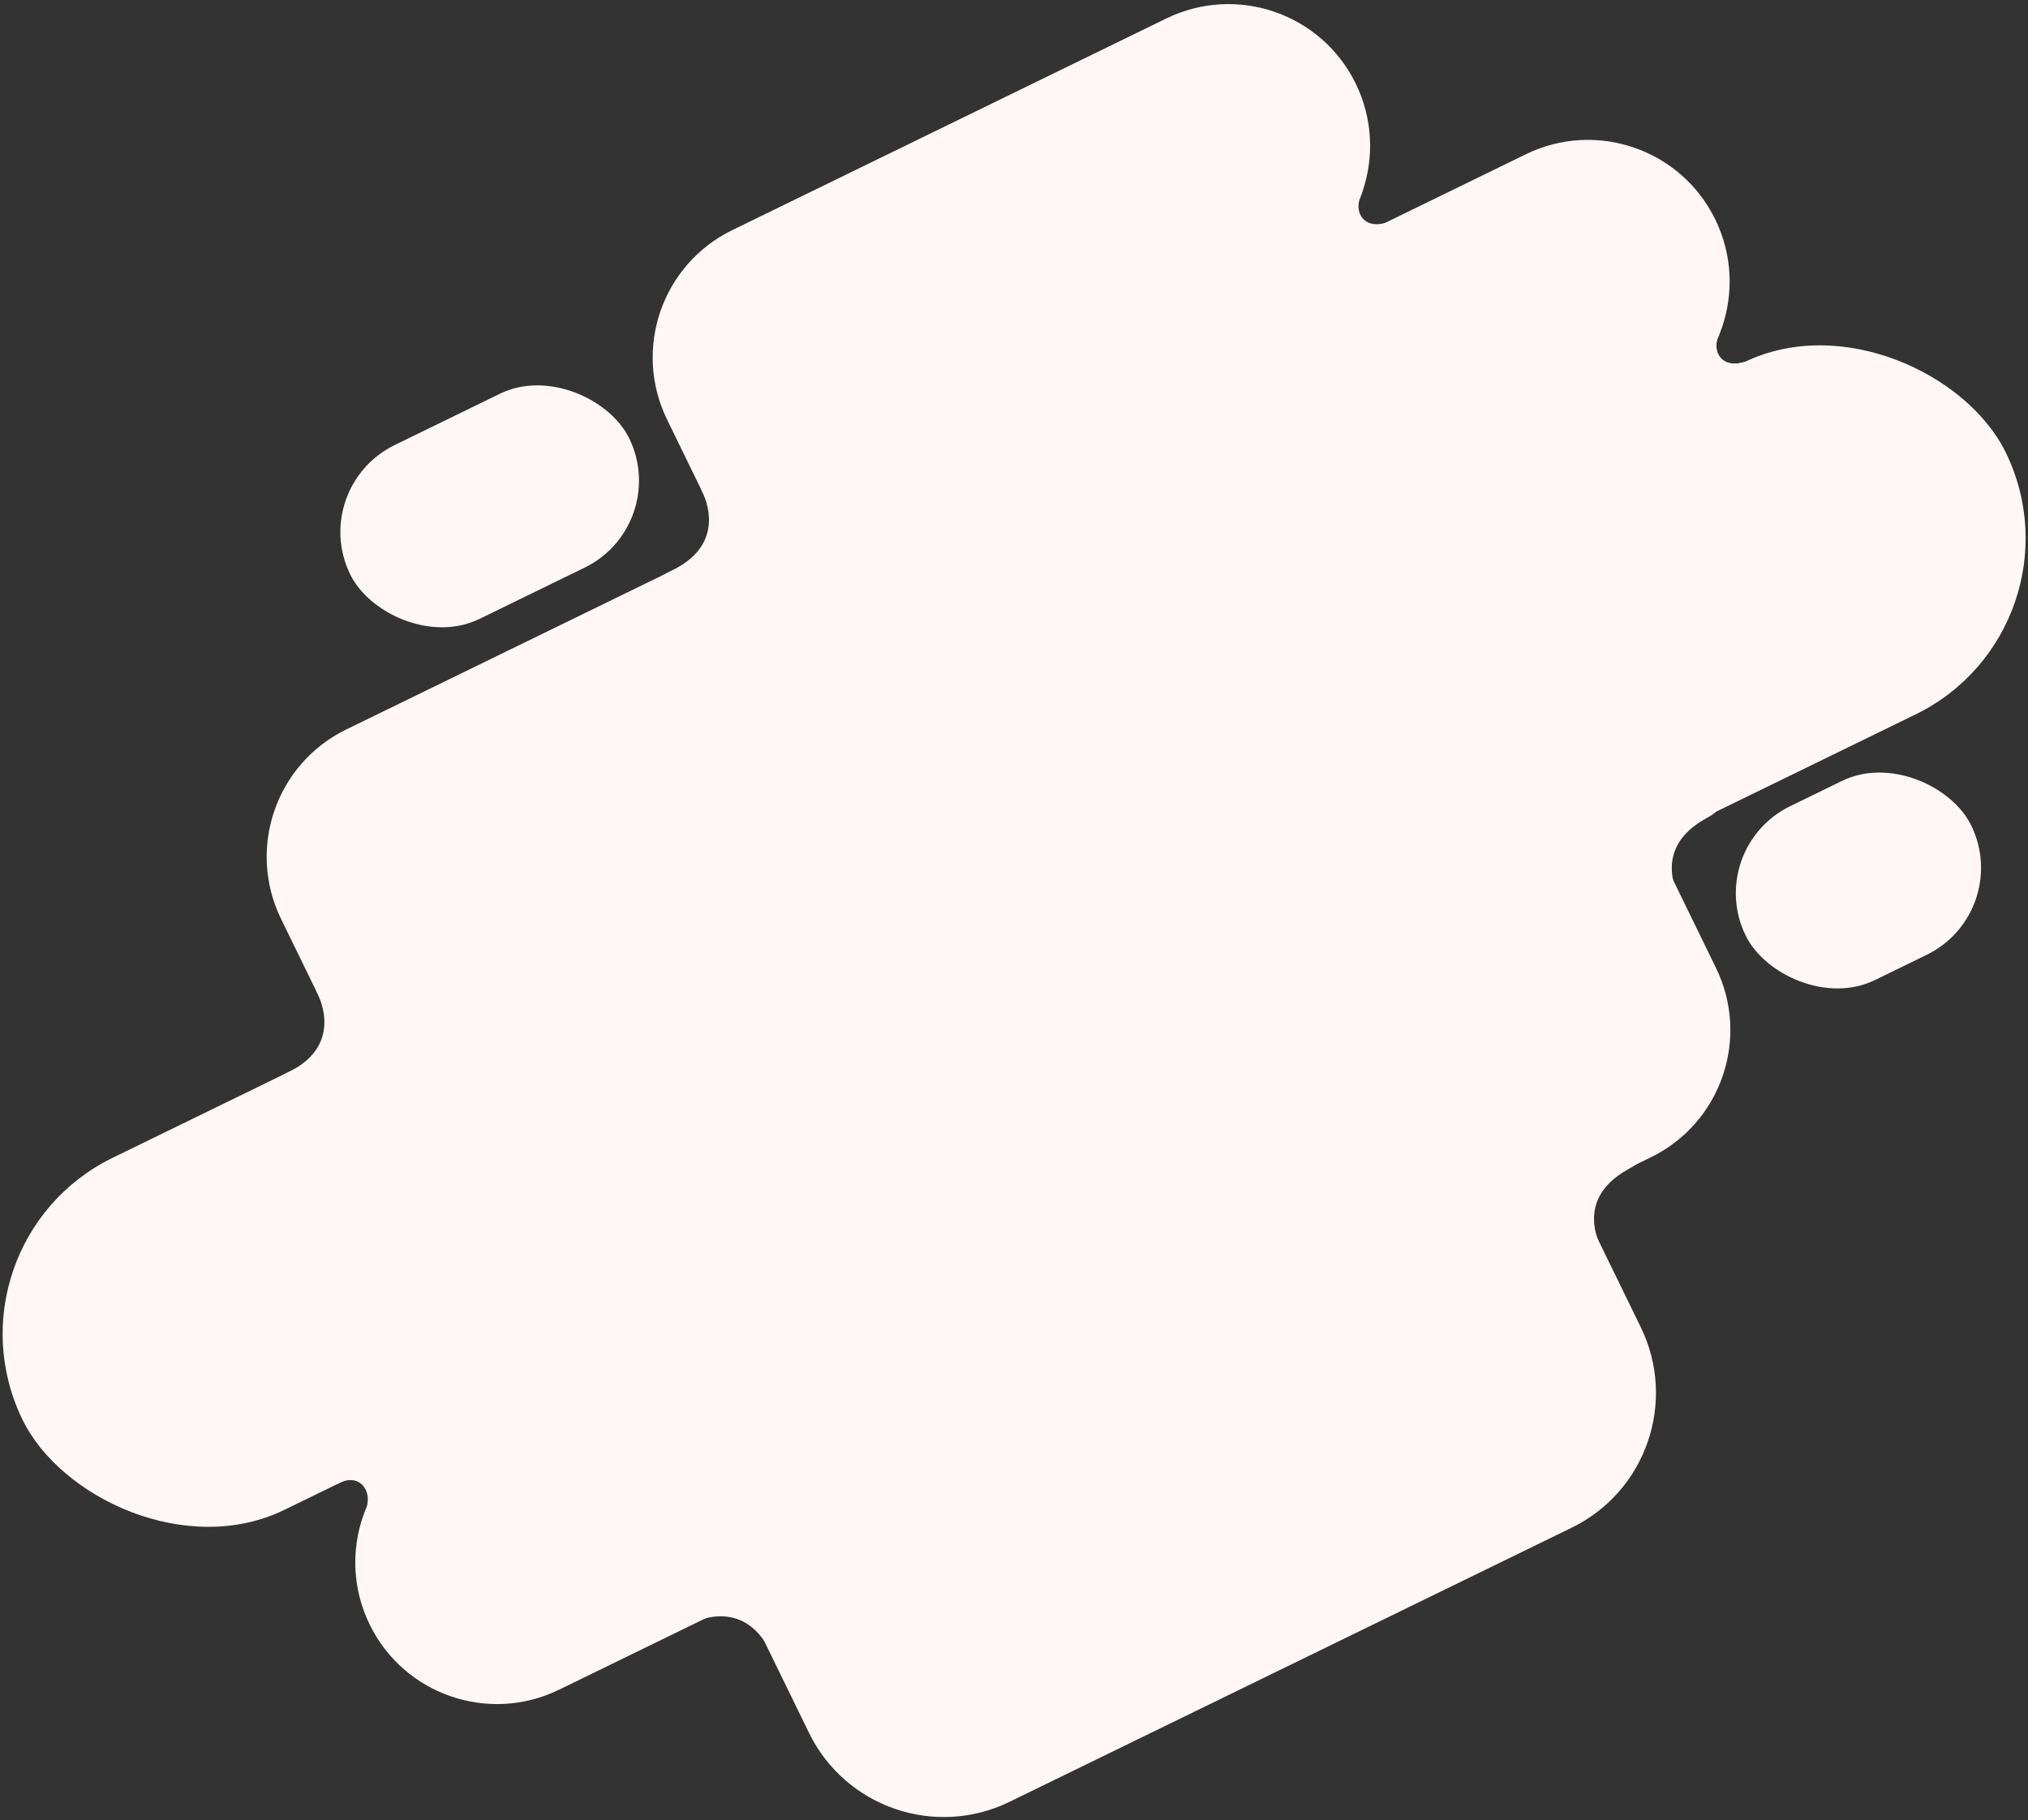
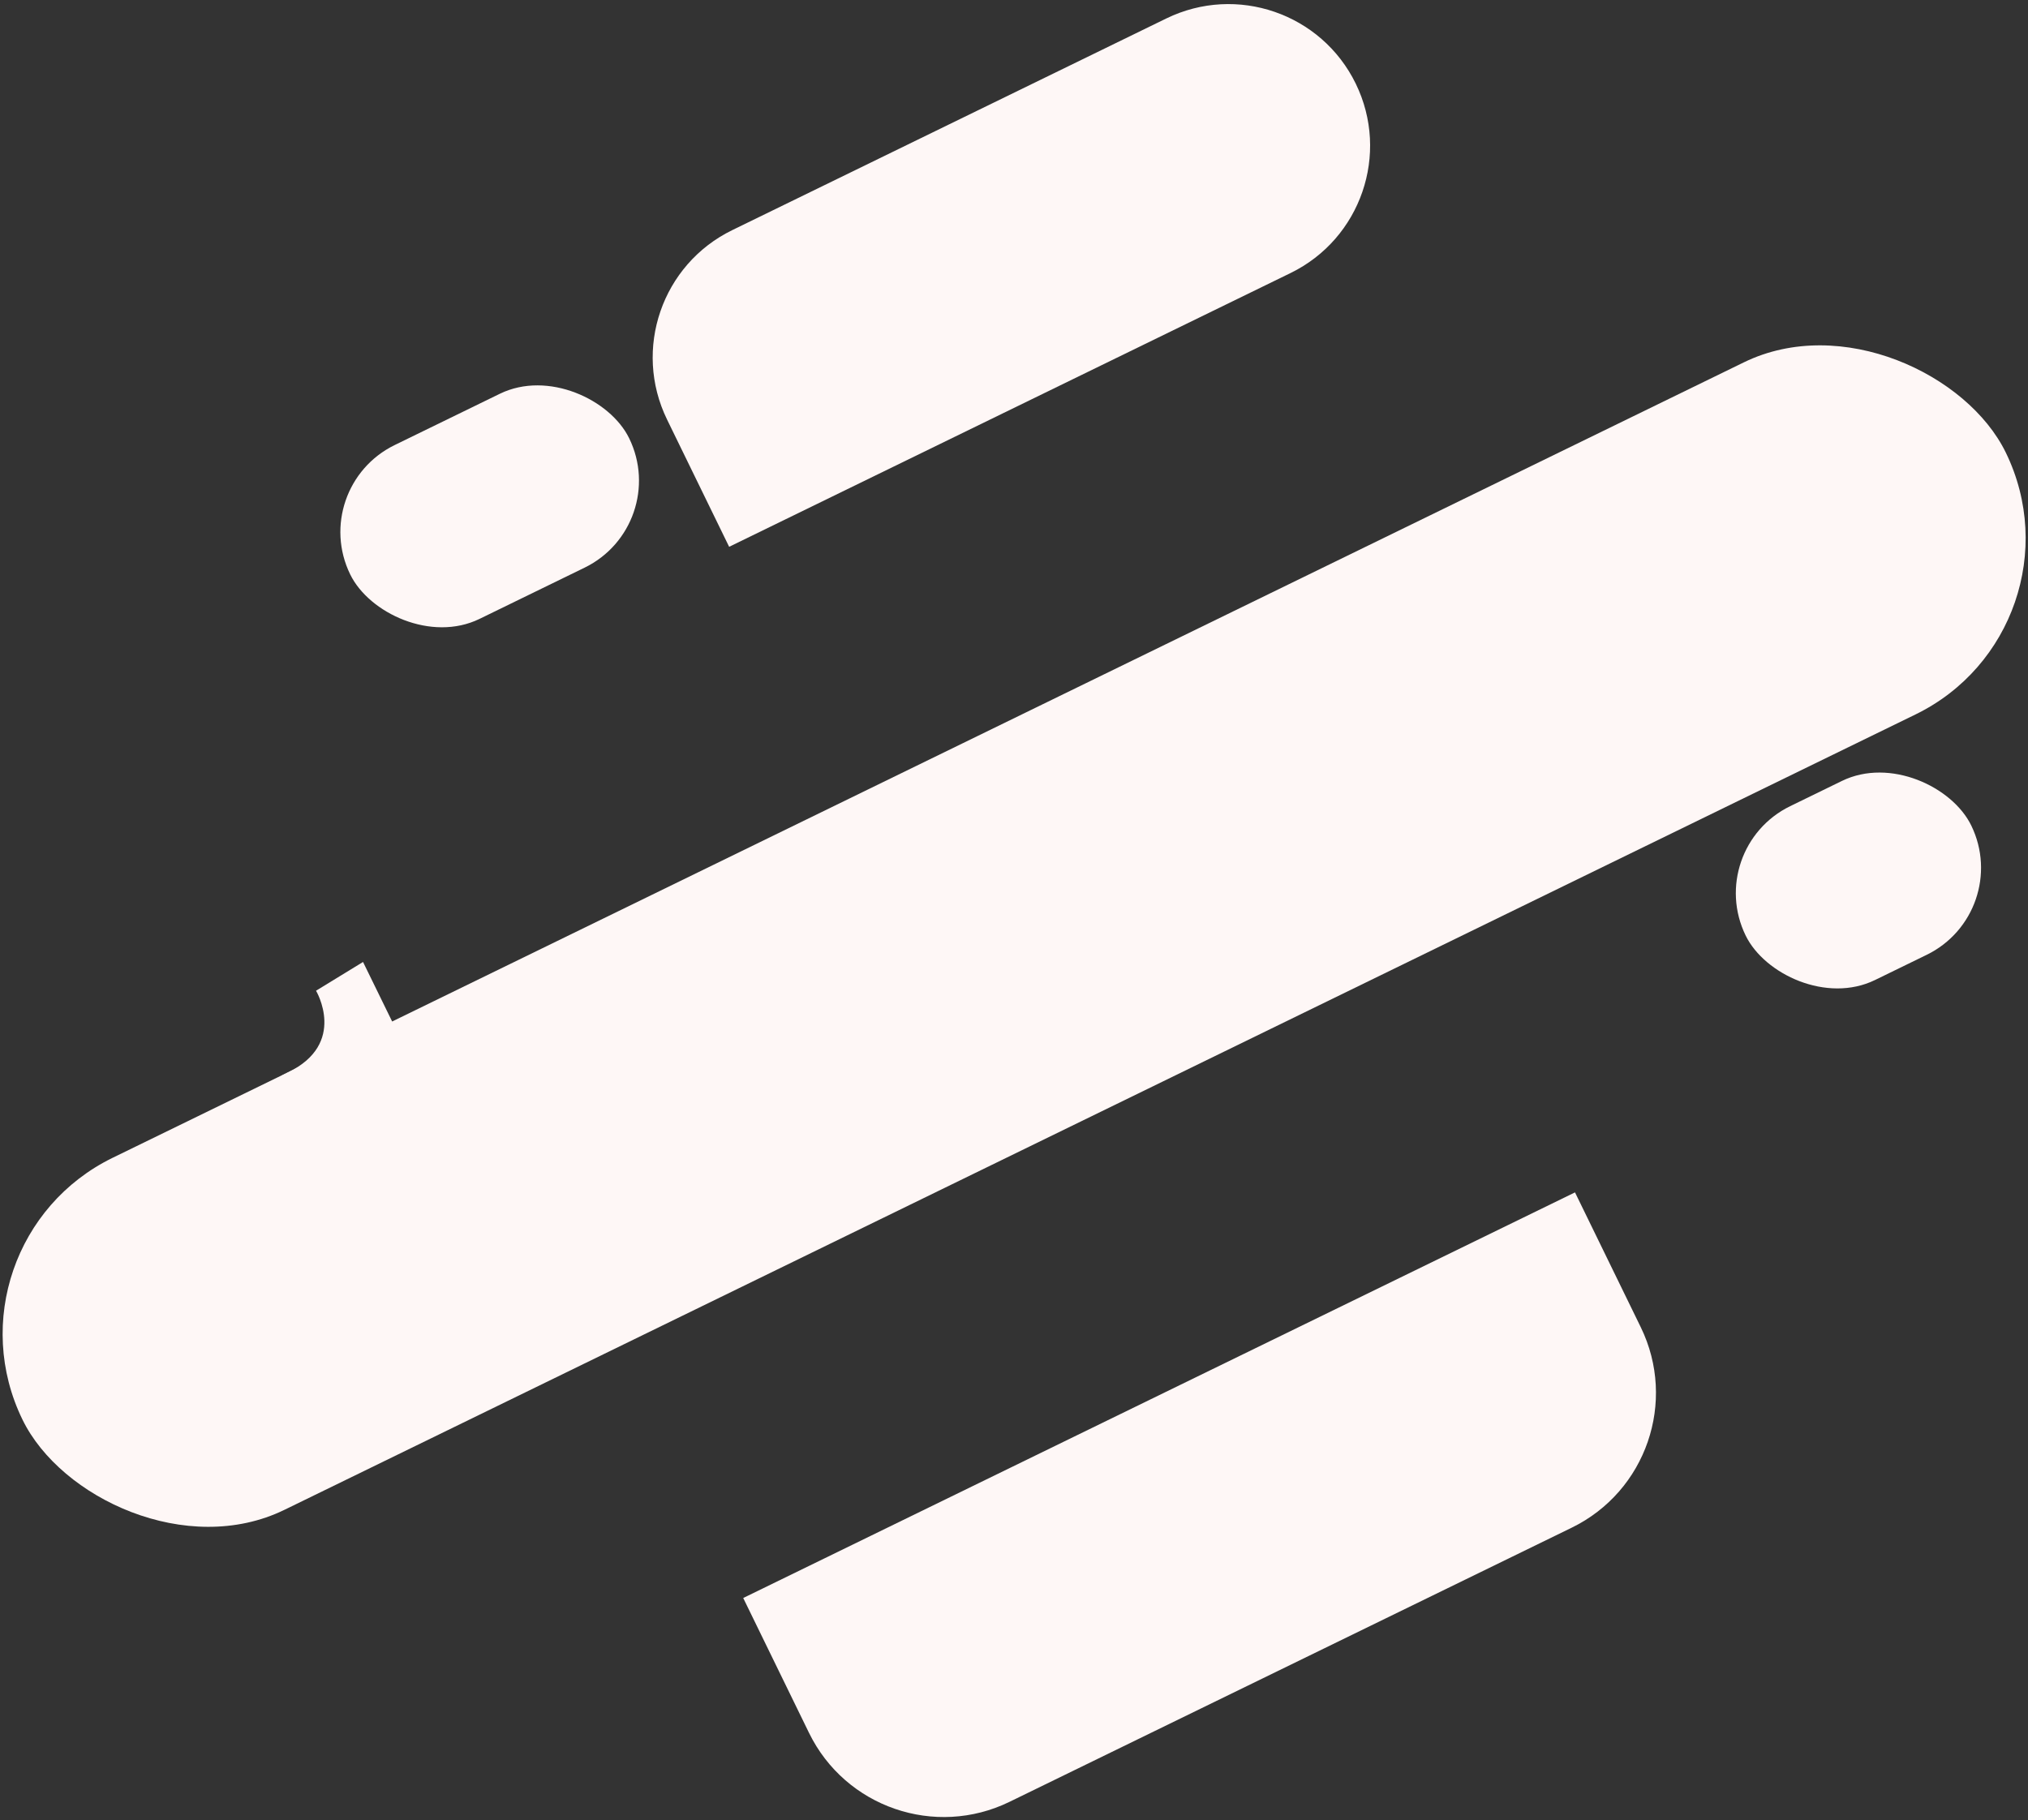
<svg xmlns="http://www.w3.org/2000/svg" width="352" height="316" viewBox="0 0 352 316" fill-opacity="1">
  <rect x="0" y="0" width="352" height="316" fill="#333333" stroke="none" />
  <title>shape-bg</title>
  <g transform="translate(-11 -8)" fill="#fef7f6" fill-rule="evenodd">
    <rect transform="rotate(-26 187.024 170.507)" x="-4.476" y="136.507" width="383" height="68" rx="34" />
-     <path d="M75.16 290.014c-5.953-12.205-.886-26.923 11.325-32.88L298.068 153.94l10.779 22.099c5.953 12.205.886 26.924-11.325 32.88l-189.48 92.415c-12.207 5.954-26.928.89-32.882-11.319z" />
    <path d="M140 285.415L284.373 215l11.412 23.4c6.303 12.922.943 28.505-11.984 34.81l-97.58 47.592c-12.92 6.302-28.504.938-34.808-11.988L140 285.415z" />
-     <path d="M130.861 289.95s8.996-5.283 14 5c4.844 10.247-1-22-1-22l-18 9 5 8zM289.314 225.244s-5.746-8.707 4.26-14.242c9.98-5.374-21.917 2.15-21.917 2.15l9.93 17.504 7.727-5.412zM302.814 164.344s-5.746-8.707 4.26-14.242c9.98-5.374-21.917 2.15-21.917 2.15l9.93 17.504 7.727-5.412z" />
    <rect transform="rotate(-26 333.57 160.854)" x="311.785" y="144.064" width="43.568" height="33.581" rx="16.79" />
    <rect transform="rotate(-26 95.994 95.9)" x="69.054" y="79.11" width="53.88" height="33.581" rx="16.79" />
-     <path d="M59.779 167.517c-5.953-12.206-.886-26.925 11.313-32.875L275.85 34.775c12.201-5.95 26.917-.883 32.87 11.324 5.954 12.205.886 26.925-11.313 32.875L70.557 189.616l-10.778-22.1z" />
    <path d="M126.779 80.827c-5.953-12.205-.882-26.926 11.32-32.878l75.341-36.746c12.205-5.953 26.924-.887 32.878 11.32 5.953 12.206.882 26.927-11.32 32.879l-97.44 47.524-10.78-22.099zM65.854 179.992s5.485 9.189-4.88 14.178c-10.363 4.99 22.195-.445 22.195-.445L74.012 175l-8.158 4.992z" />
-     <path d="M132.7 93s5.282 8.996-5 14c-10.247 4.844 22-1 22-1l-9-18-8 5zM309.313 66.209c-1.252 2.75.447 5.762 4.206 4.701 3.758-1.061 1.426 10.716 1.426 10.716l-18.066 2.203-6.467-5.969 16.853-15.46s3.299 1.058 2.048 3.809z" />
-     <path d="M309.313 66.209c-1.252 2.75.447 5.762 4.206 4.701 3.758-1.061 1.426 10.716 1.426 10.716l-18.066 2.203-6.467-5.969 16.853-15.46s3.299 1.058 2.048 3.809zM74.749 269.22c.6-2.961-1.732-5.514-5.156-3.635-3.424 1.88-3.8-10.12-3.8-10.12l17.106-6.21 7.645 4.36L77.6 272.47s-3.452-.289-2.851-3.25zM247.2 42.008c-1.25 2.75.448 5.763 4.206 4.702 3.76-1.061 1.427 10.716 1.427 10.716l-18.066 2.202-6.467-5.968 16.853-15.46s3.299 1.058 2.047 3.808z" />
  </g>
</svg>